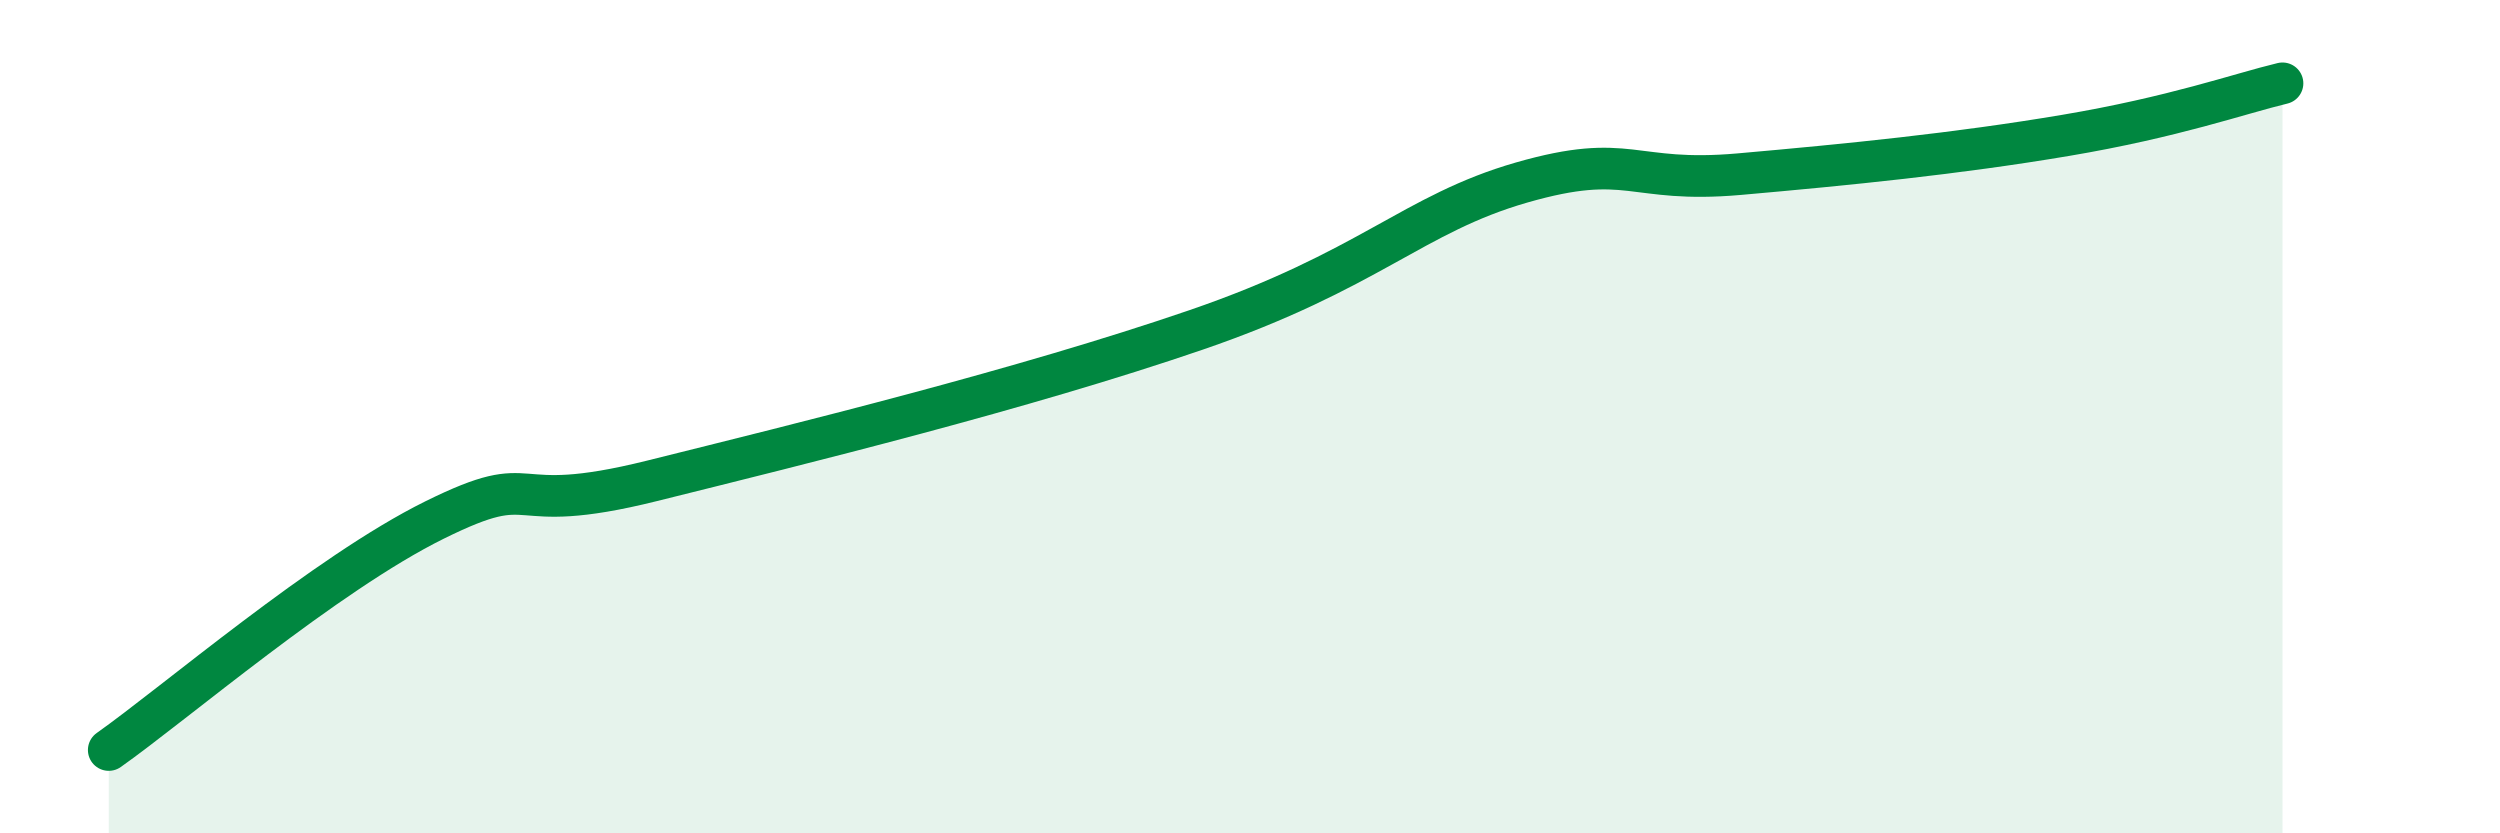
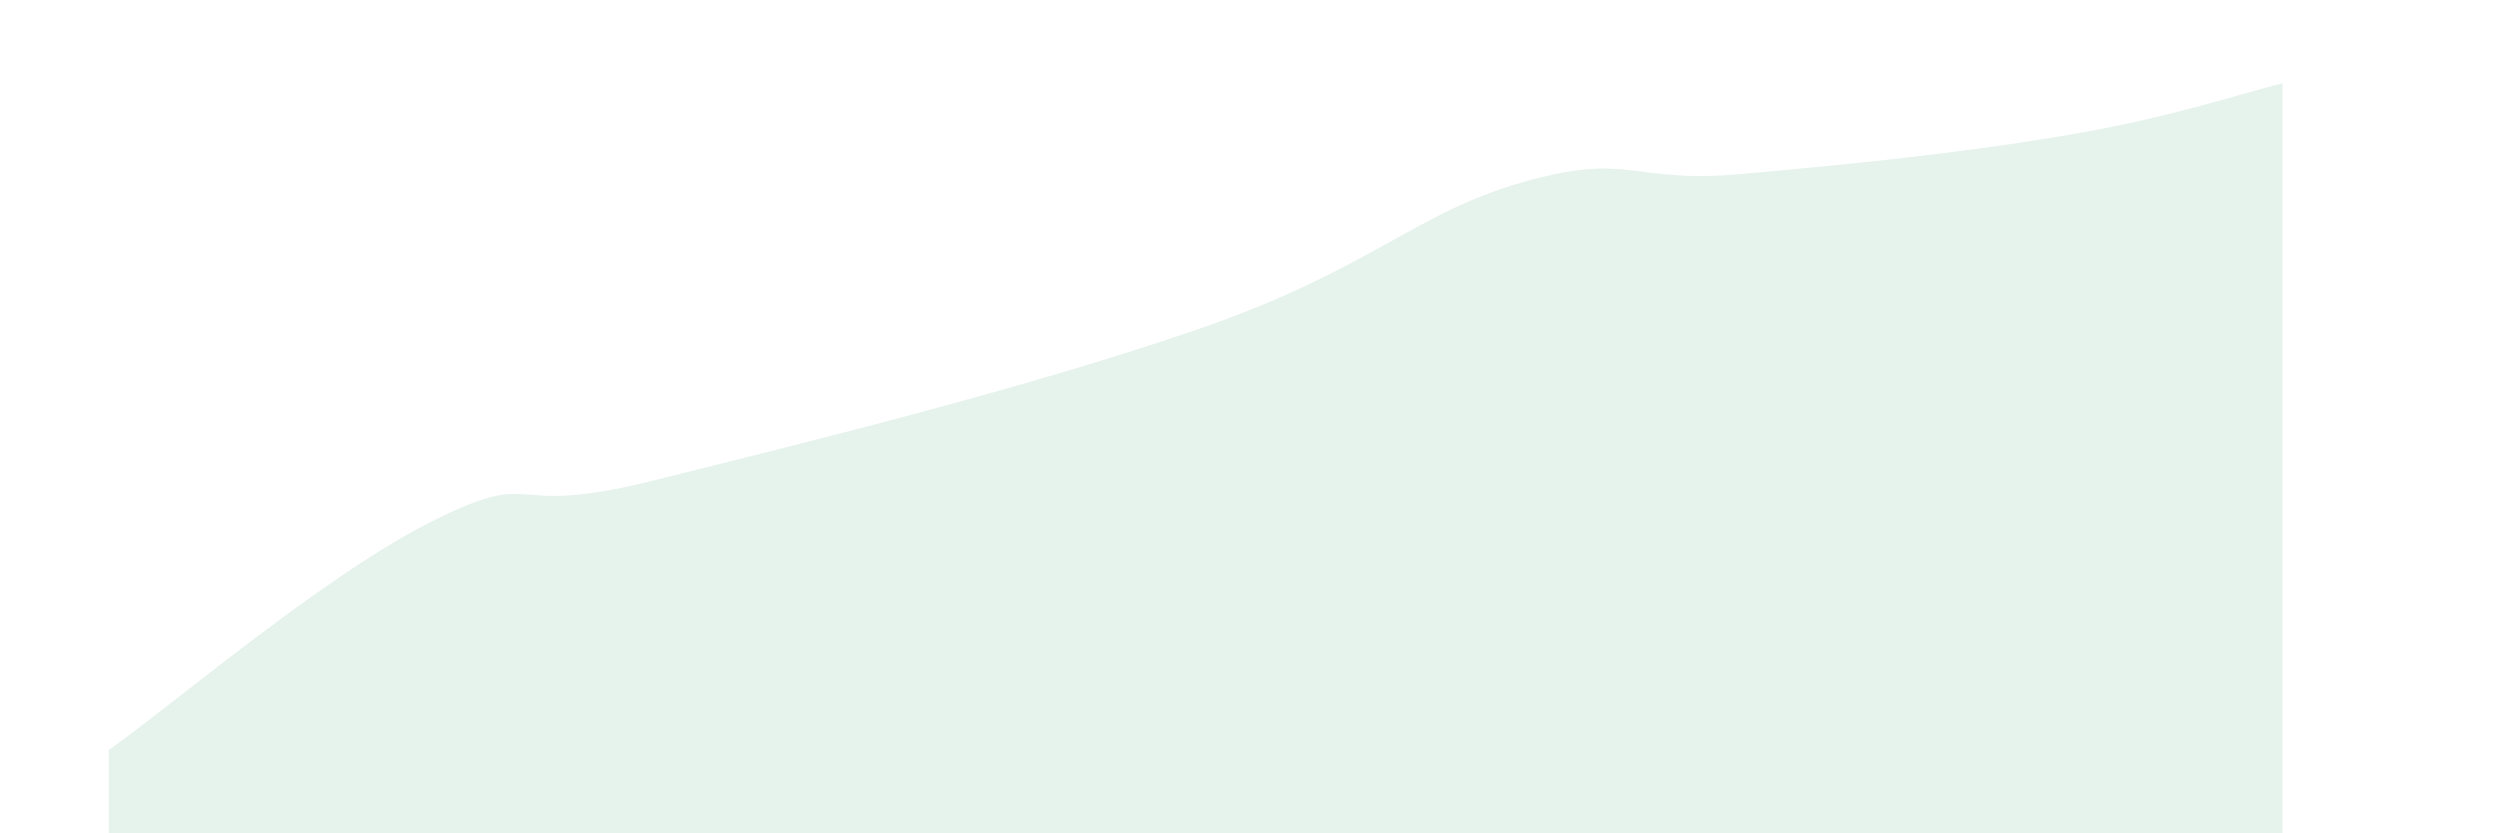
<svg xmlns="http://www.w3.org/2000/svg" width="60" height="20" viewBox="0 0 60 20">
  <path d="M 2.61,18 C 4.17,16.9 7.82,13.77 10.43,12.48 C 13.04,11.19 12,12.45 15.65,11.54 C 19.3,10.63 24.53,9.35 28.7,7.92 C 32.87,6.49 33.91,5.13 36.52,4.38 C 39.13,3.63 39.13,4.41 41.74,4.18 C 44.35,3.95 46.96,3.69 49.57,3.25 C 52.18,2.81 53.74,2.25 54.78,2L54.78 20L2.61 20Z" fill="#008740" opacity="0.1" stroke-linecap="round" stroke-linejoin="round" />
-   <path d="M 2.61,18 C 4.17,16.9 7.82,13.77 10.43,12.48 C 13.04,11.19 12,12.45 15.65,11.54 C 19.3,10.63 24.53,9.35 28.7,7.92 C 32.87,6.49 33.91,5.13 36.52,4.38 C 39.13,3.63 39.13,4.41 41.74,4.18 C 44.35,3.95 46.96,3.69 49.57,3.25 C 52.18,2.81 53.74,2.25 54.78,2" stroke="#008740" stroke-width="1" fill="none" stroke-linecap="round" stroke-linejoin="round" />
</svg>